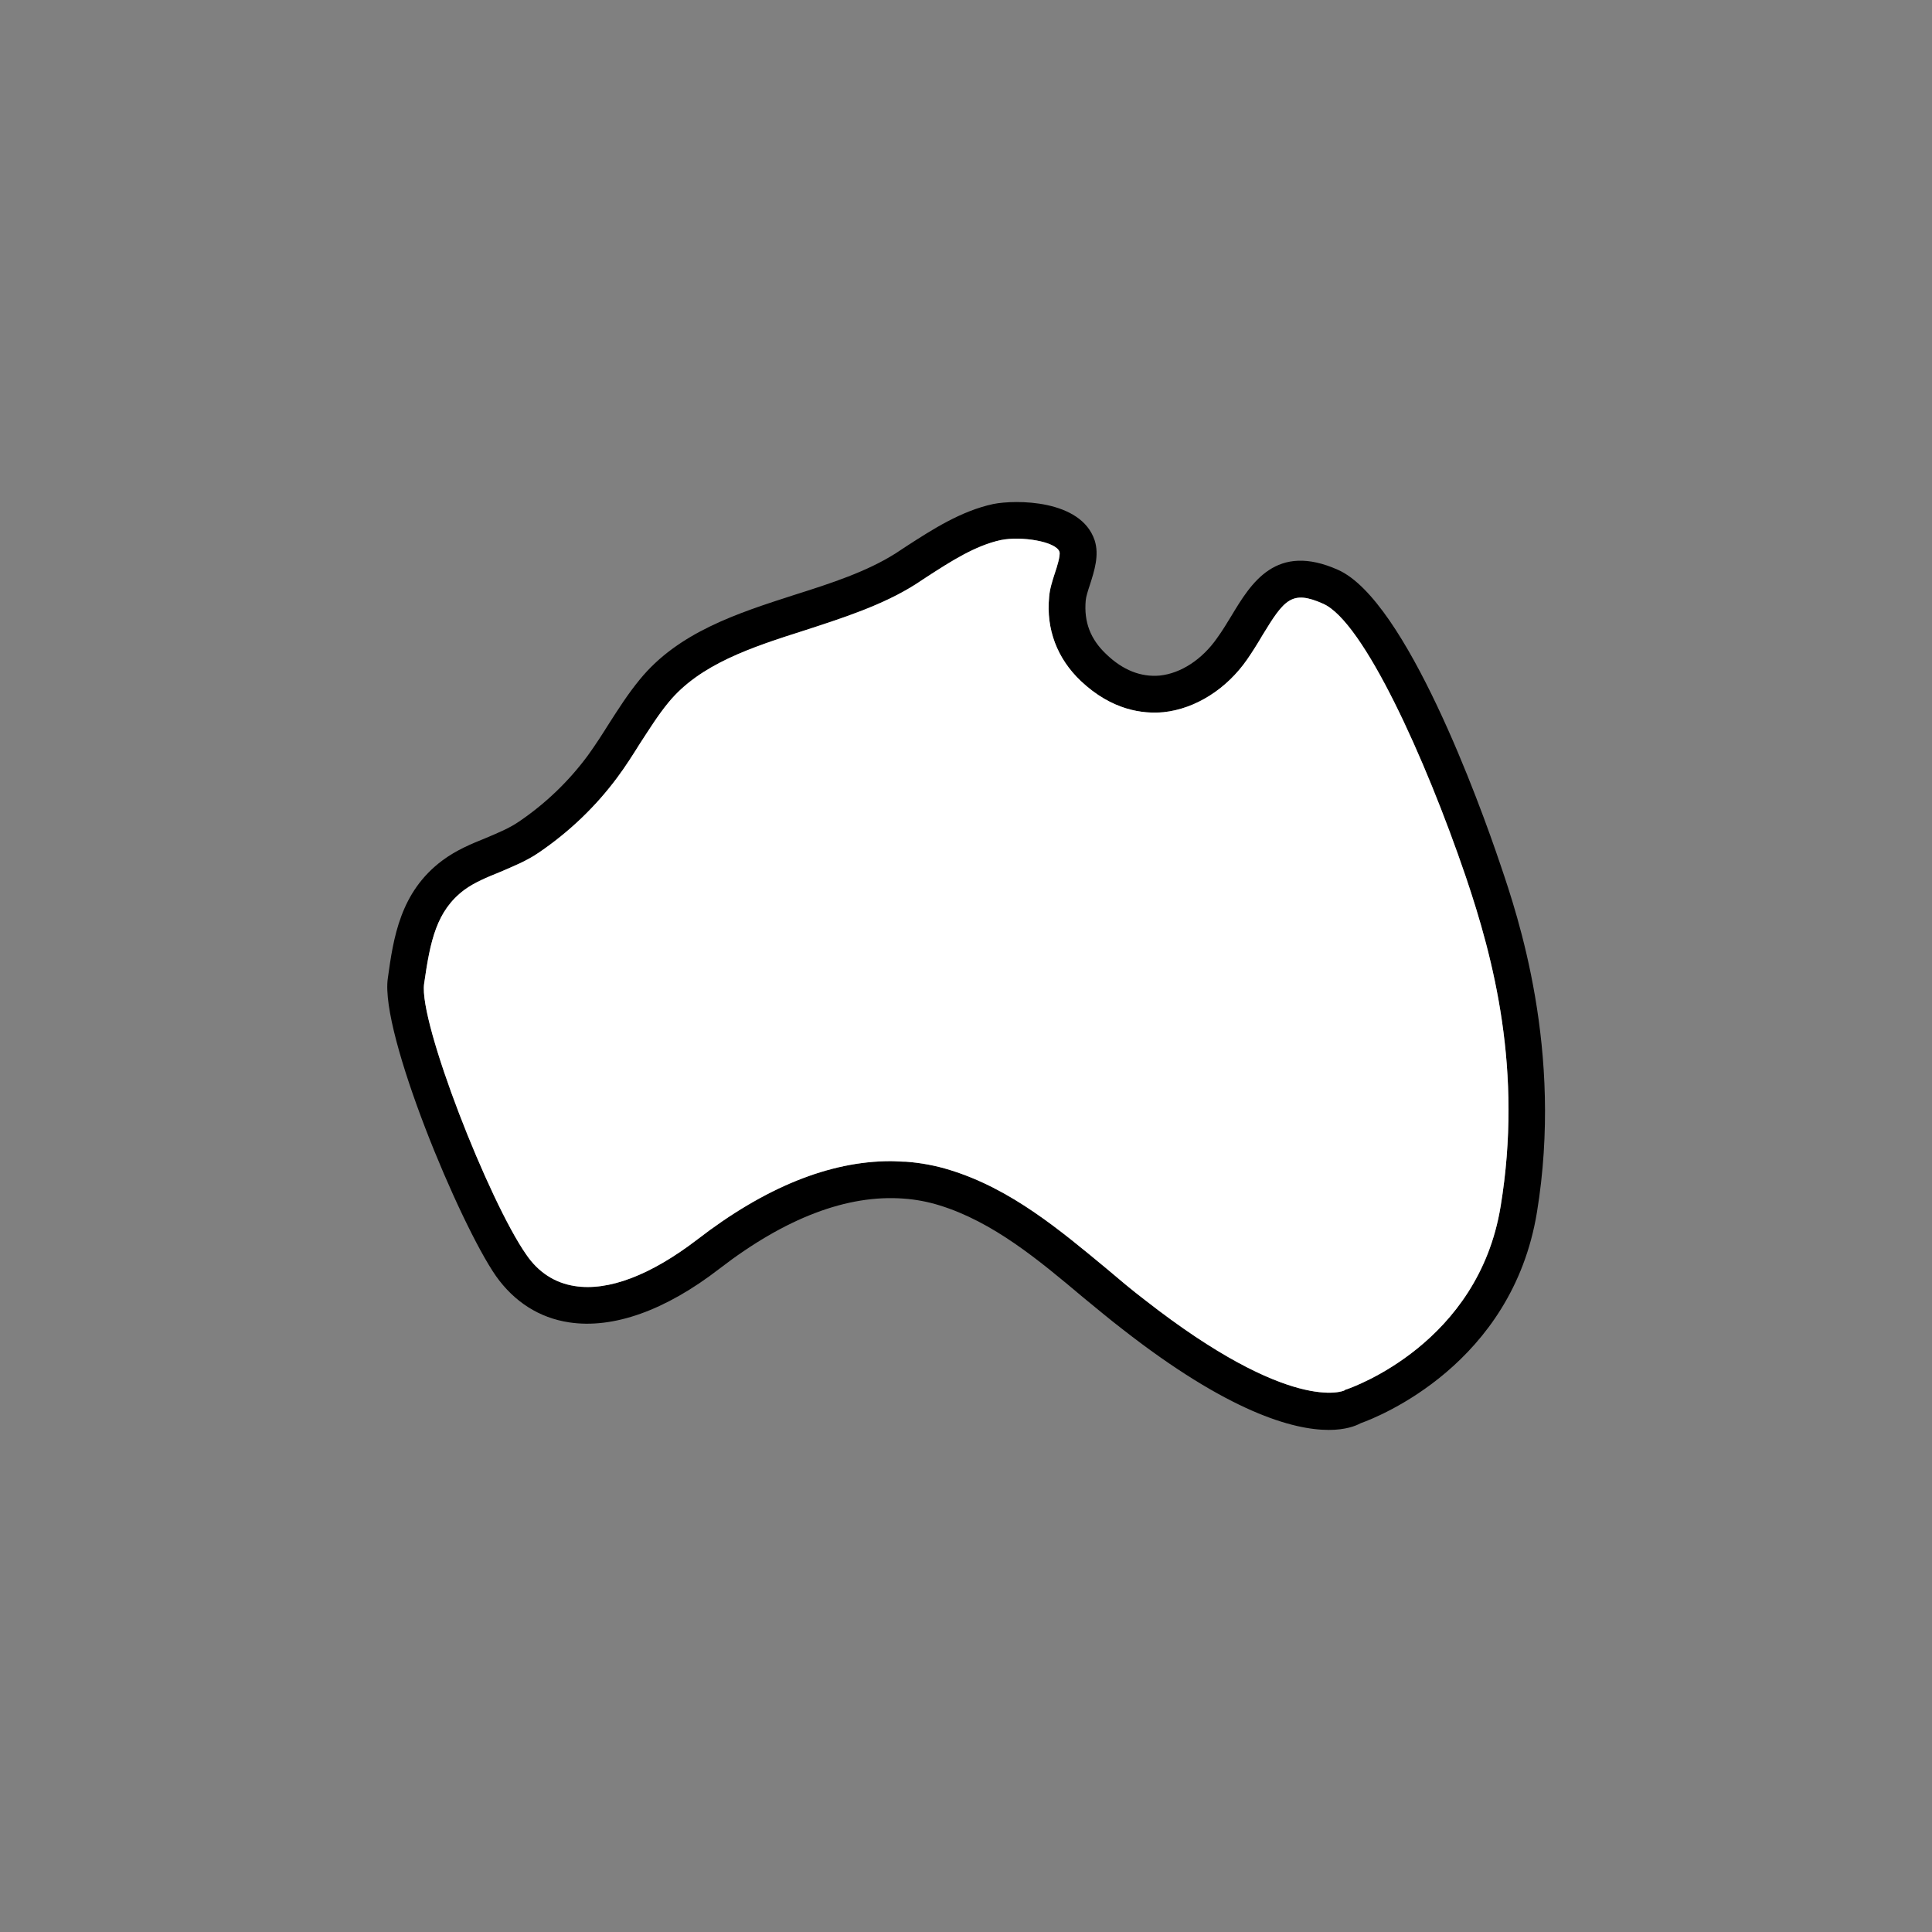
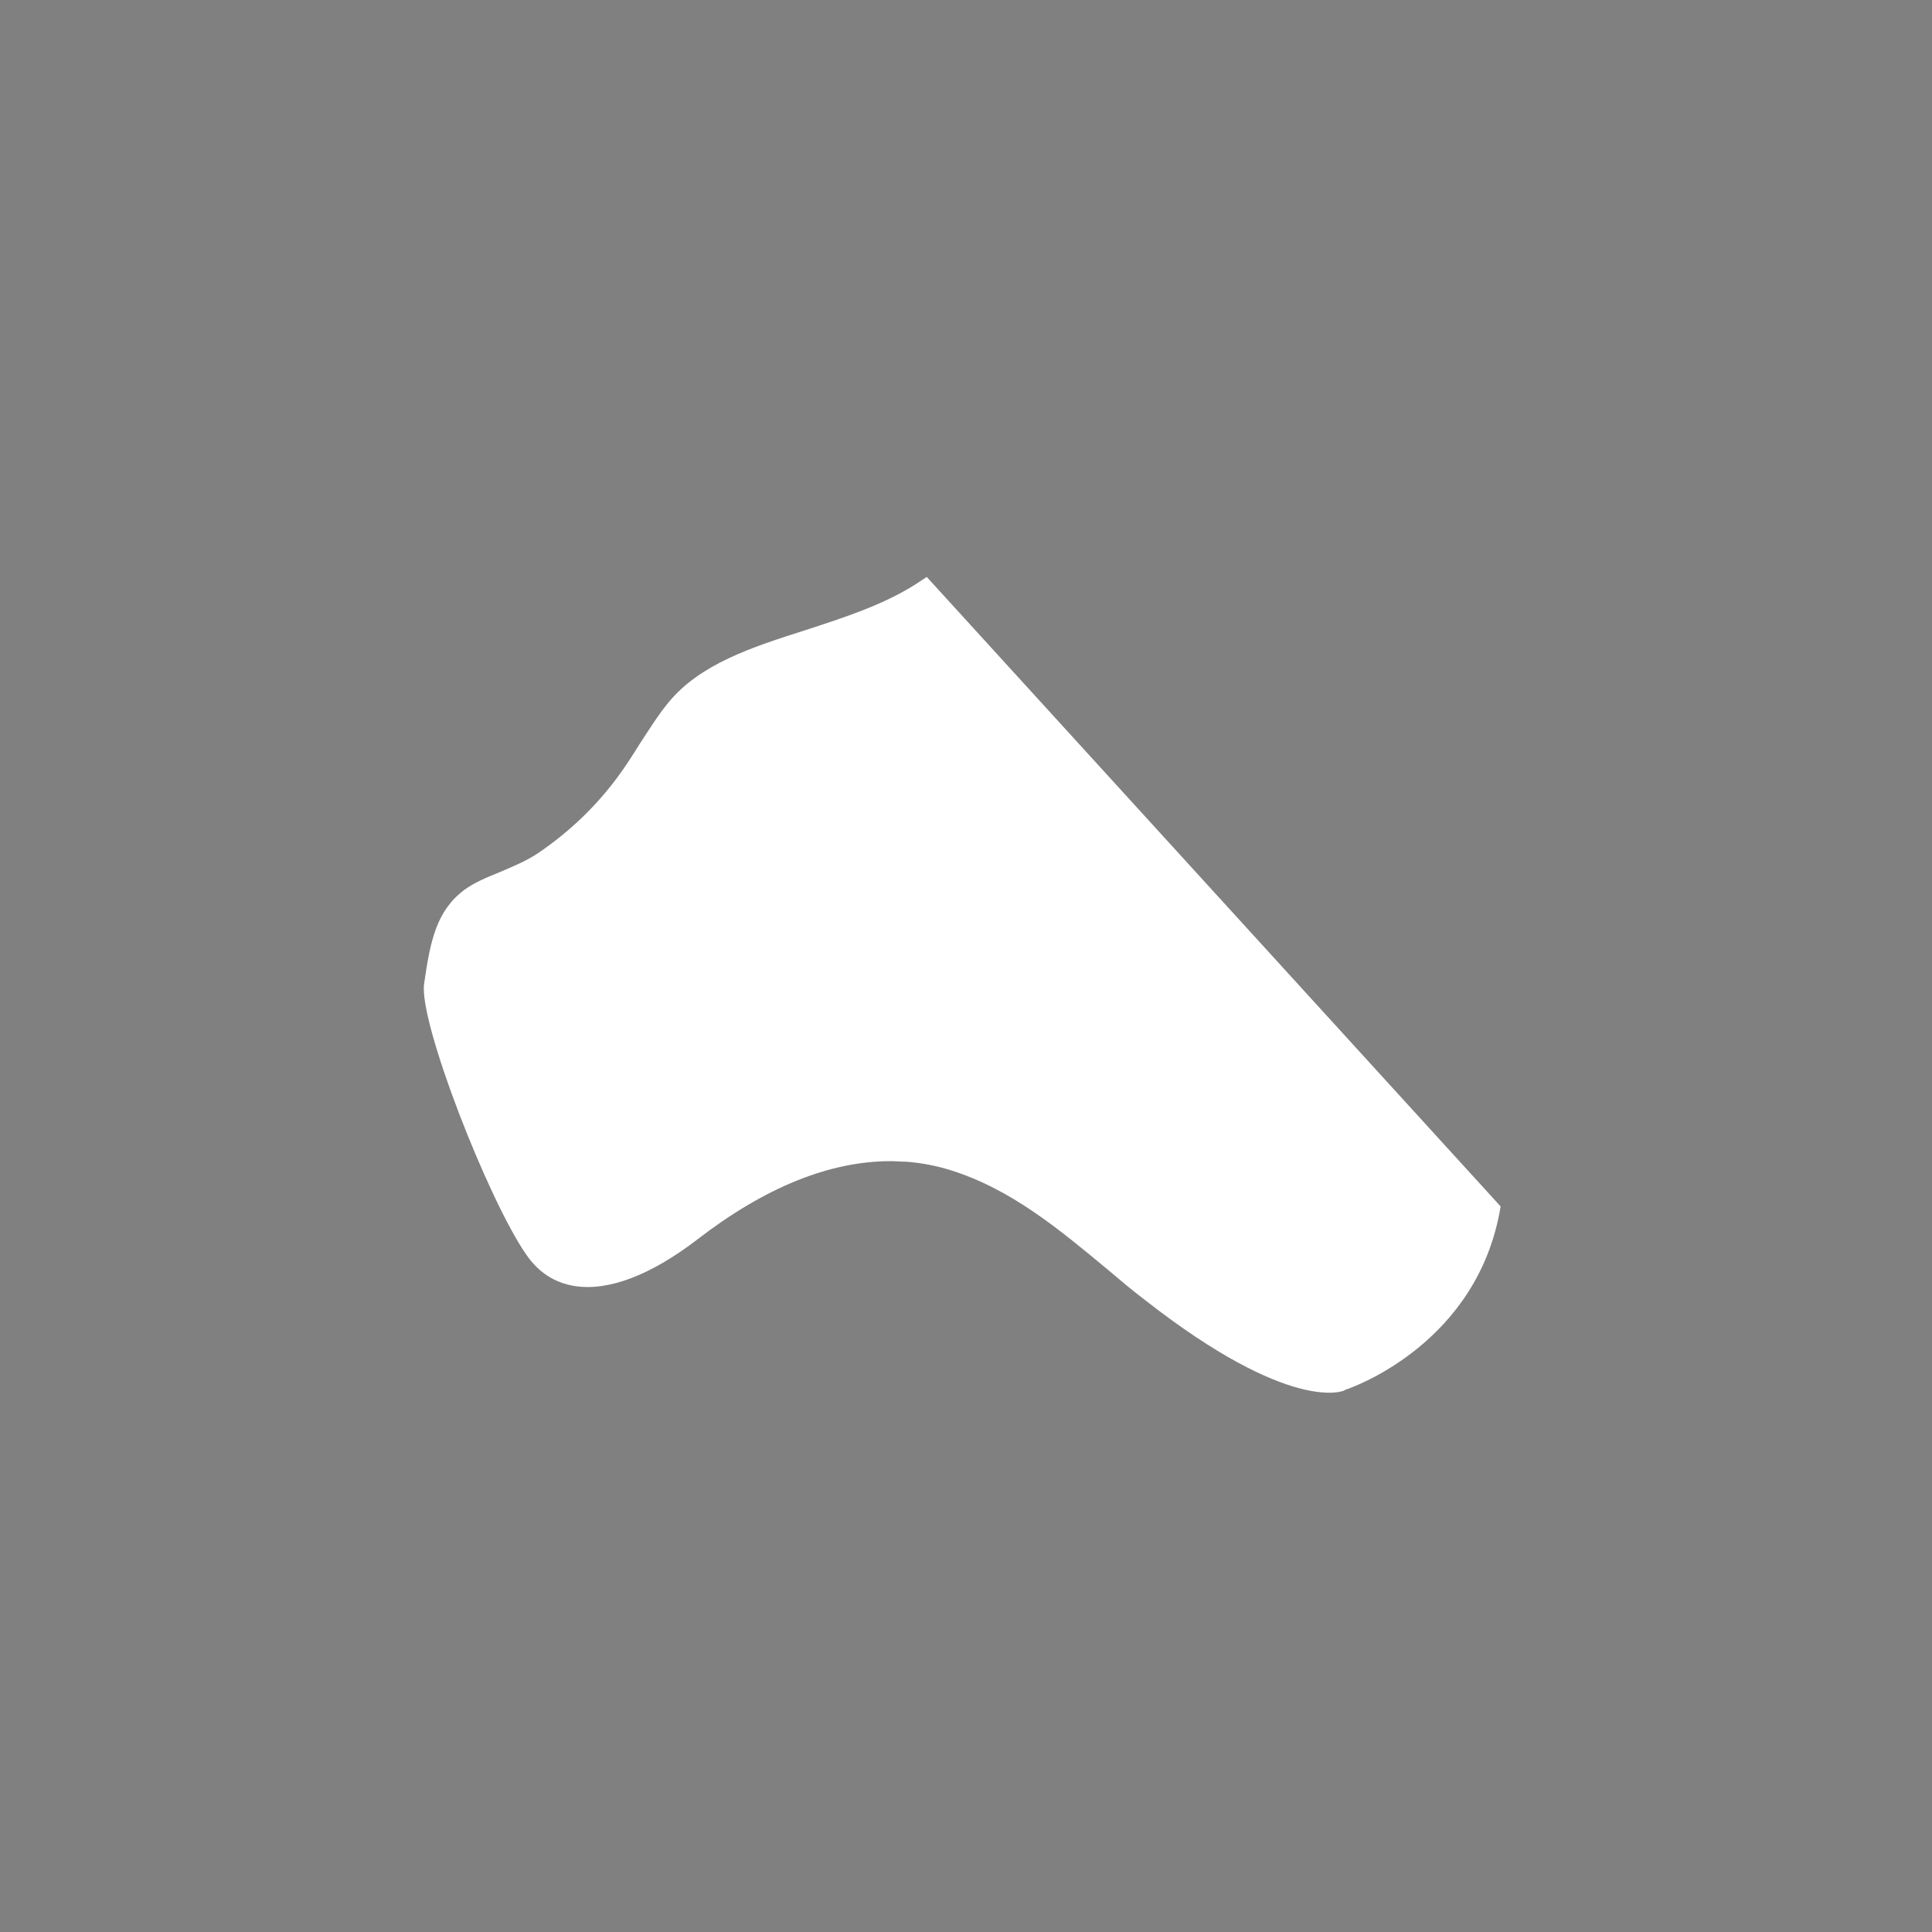
<svg xmlns="http://www.w3.org/2000/svg" id="Layer_2" viewBox="0 0 69.15 69.15">
  <rect x="0" y="0" width="69.15" height="69.15" fill="#808080" stroke="none" />
  <defs>
    <style>.cls-1{fill:#fff;}.cls-2{opacity:0;}</style>
  </defs>
  <g id="Layer_1-2">
-     <path d="m53.7,30.94c-.74-2.2-3.37-9.44-5.8-10.54-2.23-1-3.12.47-3.83,1.65-.16.26-.32.53-.51.79-.53.76-1.29,1.26-2.05,1.34-.67.06-1.32-.19-1.92-.77-.56-.53-.8-1.15-.73-1.92.01-.13.08-.35.15-.56.16-.5.34-1.06.17-1.59-.49-1.47-2.83-1.46-3.63-1.3-1.16.25-2.19.92-3.09,1.5l-.41.27c-1.03.65-2.28,1.06-3.61,1.48-2.05.66-4.16,1.34-5.54,3.03-.42.51-.77,1.06-1.11,1.59-.25.4-.49.77-.75,1.13-.68.92-1.51,1.72-2.47,2.37-.35.24-.75.4-1.17.58-.52.21-1.06.43-1.57.81-1.51,1.13-1.75,2.77-1.95,4.22-.28,1.96,2.57,8.78,3.87,10.65.65.92,1.55,1.5,2.62,1.66,1.57.24,3.44-.42,5.38-1.92,2.36-1.82,4.58-2.66,6.59-2.51.43.03.86.11,1.28.24,1.92.59,3.56,1.96,5.14,3.29.48.39.94.78,1.41,1.14,3.81,2.98,6.12,3.61,7.39,3.61.59,0,.96-.14,1.14-.24.65-.23,5.42-2.12,6.31-7.55.95-5.8-.69-10.63-1.31-12.45Zm.01,12.24c-.8,4.9-5.3,6.47-5.49,6.54-.05.01-.07.02-.11.05-.02.01-1.9.85-7.13-3.24-.46-.35-.91-.73-1.37-1.12-1.69-1.4-3.43-2.86-5.6-3.53-.51-.16-1.04-.26-1.58-.3-.18,0-.37-.02-.55-.02-2.19,0-4.51.94-6.93,2.81-1.66,1.27-3.17,1.85-4.38,1.66-.71-.11-1.3-.49-1.73-1.12-1.34-1.91-3.86-8.33-3.66-9.7.22-1.54.44-2.61,1.44-3.36.37-.27.81-.45,1.28-.64.46-.2.95-.39,1.41-.71,1.08-.74,2.02-1.64,2.79-2.68.29-.39.55-.8.8-1.2.34-.52.65-1.02,1.02-1.47,1.13-1.38,2.97-1.98,4.92-2.6,1.35-.44,2.75-.89,3.92-1.63l.41-.27c.85-.55,1.73-1.12,2.65-1.32.73-.15,1.98.05,2.1.42.04.13-.09.55-.17.78-.09.28-.18.56-.2.84-.11,1.16.29,2.2,1.13,3,1.12,1.06,2.23,1.19,2.97,1.12,1.13-.12,2.25-.82,2.99-1.89.2-.29.38-.58.55-.87.78-1.28,1.05-1.62,2.17-1.12,1.44.64,3.65,5.51,5.1,9.76,1,2.95,2.05,6.95,1.25,11.81Z" />
    <path class="cls-2" d="m34.58,0C15.51,0,0,15.51,0,34.57s15.51,34.58,34.58,34.58,34.57-15.51,34.57-34.58S53.64,0,34.58,0Zm0,67.95C16.18,67.95,1.2,52.98,1.2,34.57S16.18,1.2,34.58,1.2s33.38,14.97,33.38,33.37-14.98,33.38-33.38,33.38Z" />
-     <path class="cls-1" d="m53.71,43.18c-.8,4.9-5.3,6.47-5.49,6.54-.05.01-.07.02-.11.05-.02.01-1.9.85-7.13-3.24-.46-.35-.91-.73-1.37-1.12-1.69-1.4-3.43-2.86-5.6-3.53-.51-.16-1.04-.26-1.58-.3-.18,0-.37-.02-.55-.02-2.19,0-4.51.94-6.93,2.81-1.66,1.27-3.17,1.85-4.38,1.66-.71-.11-1.3-.49-1.73-1.12-1.34-1.91-3.86-8.33-3.66-9.7.22-1.54.44-2.61,1.44-3.36.37-.27.81-.45,1.28-.64.46-.2.95-.39,1.41-.71,1.08-.74,2.02-1.64,2.79-2.68.29-.39.55-.8.8-1.2.34-.52.65-1.02,1.02-1.47,1.13-1.38,2.97-1.98,4.92-2.6,1.35-.44,2.75-.89,3.92-1.63l.41-.27c.85-.55,1.73-1.12,2.65-1.32.73-.15,1.98.05,2.1.42.04.13-.09.55-.17.78-.09.28-.18.56-.2.84-.11,1.16.29,2.2,1.13,3,1.12,1.06,2.23,1.19,2.97,1.12,1.13-.12,2.25-.82,2.99-1.89.2-.29.38-.58.55-.87.78-1.28,1.05-1.62,2.17-1.12,1.44.64,3.65,5.51,5.1,9.76,1,2.95,2.05,6.95,1.25,11.81Z" />
+     <path class="cls-1" d="m53.71,43.18c-.8,4.9-5.3,6.47-5.49,6.54-.05.01-.07.02-.11.05-.02.01-1.9.85-7.13-3.24-.46-.35-.91-.73-1.37-1.12-1.69-1.4-3.43-2.86-5.6-3.53-.51-.16-1.04-.26-1.58-.3-.18,0-.37-.02-.55-.02-2.19,0-4.51.94-6.93,2.81-1.66,1.27-3.17,1.85-4.38,1.66-.71-.11-1.3-.49-1.73-1.12-1.34-1.91-3.86-8.33-3.66-9.7.22-1.54.44-2.61,1.44-3.36.37-.27.81-.45,1.28-.64.46-.2.95-.39,1.41-.71,1.08-.74,2.02-1.64,2.79-2.68.29-.39.55-.8.8-1.2.34-.52.65-1.02,1.02-1.47,1.13-1.38,2.97-1.98,4.92-2.6,1.35-.44,2.75-.89,3.92-1.63l.41-.27Z" />
  </g>
</svg>